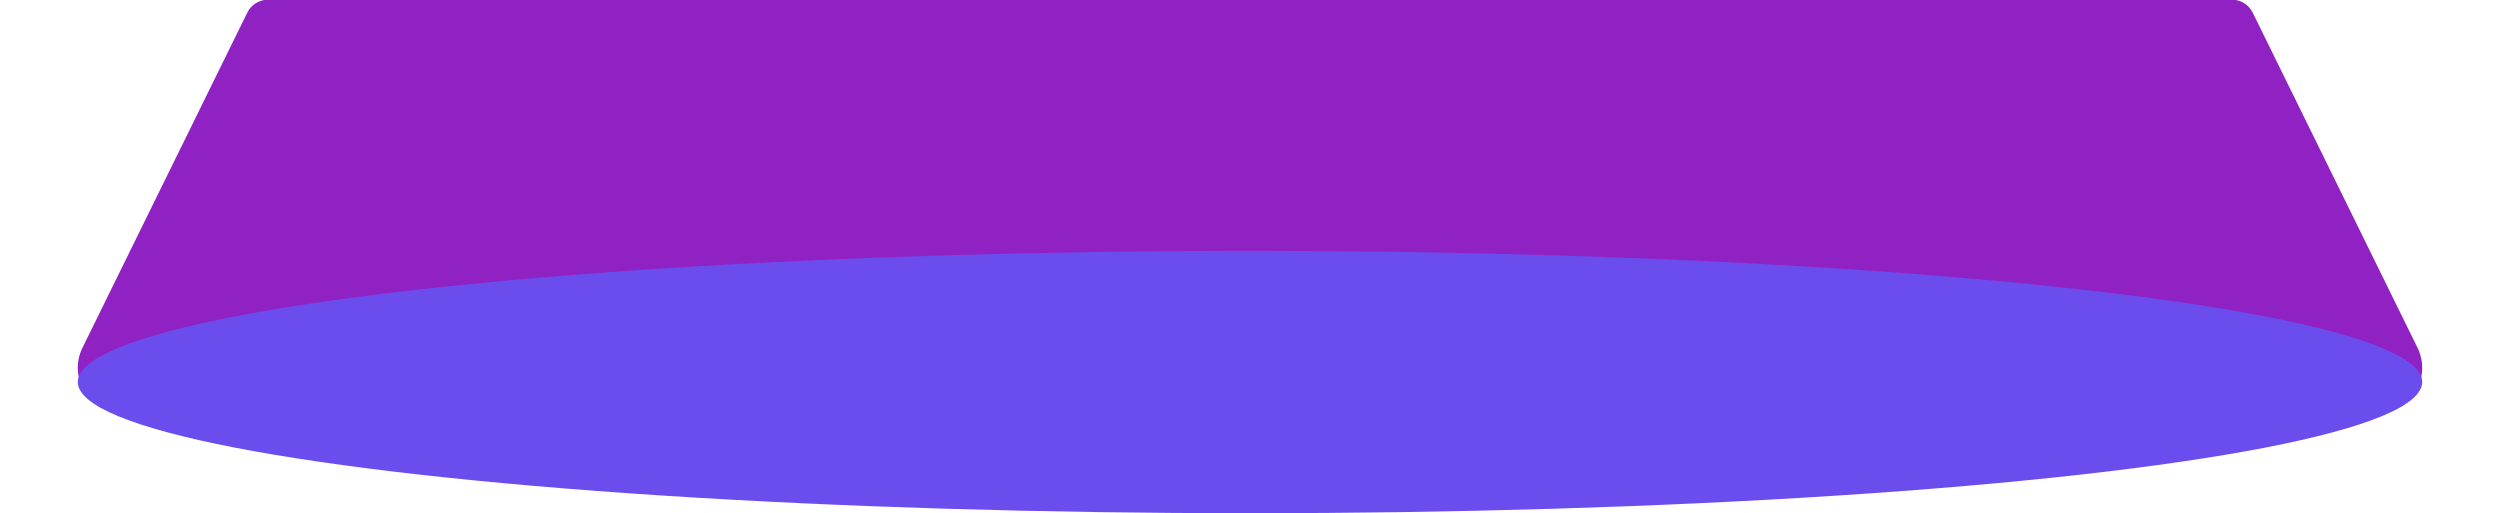
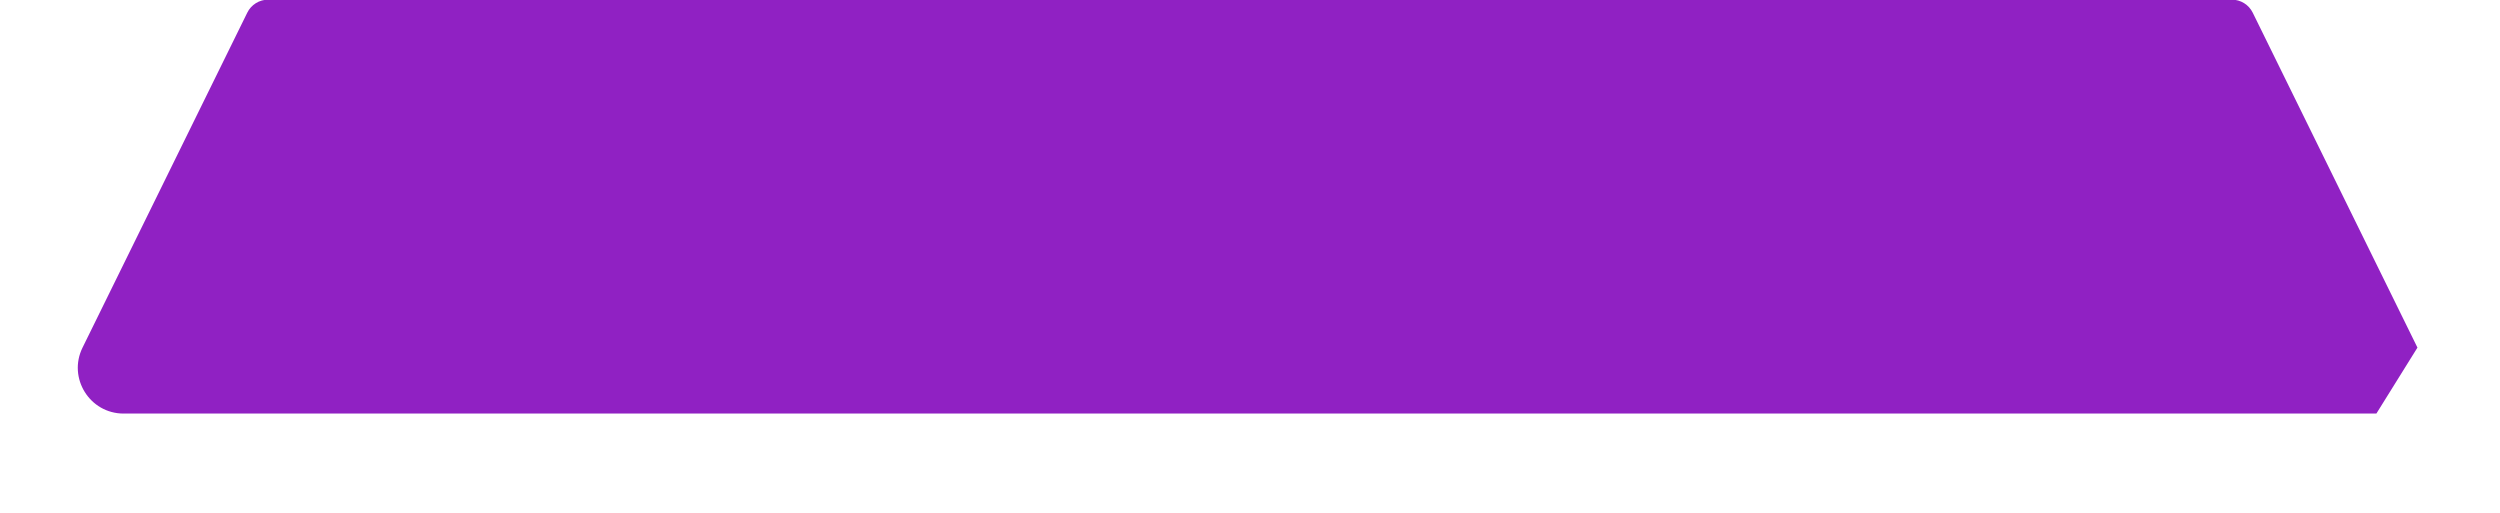
<svg xmlns="http://www.w3.org/2000/svg" id="Layer_1" data-name="Layer 1" viewBox="0 0 1500 307.93">
  <defs>
    <style> .cls-1 { fill: #6b4ced; } .cls-2 { fill: #9021c3; } </style>
  </defs>
-   <path class="cls-2" d="M1425.83,248.14H74.17c-20.35,0-33.62-21.34-24.64-39.59L148.37,7.59c2.35-4.78,7.21-7.8,12.54-7.8H1339.09c5.32,0,10.19,3.03,12.54,7.8l98.84,200.97c8.98,18.24-4.3,39.59-24.64,39.59Z" />
-   <ellipse class="cls-1" cx="750" cy="229.21" rx="703.33" ry="78.72" />
+   <path class="cls-2" d="M1425.83,248.14H74.17c-20.35,0-33.62-21.34-24.64-39.59L148.37,7.59c2.35-4.78,7.21-7.8,12.54-7.8H1339.09c5.32,0,10.19,3.03,12.54,7.8l98.84,200.97Z" />
</svg>